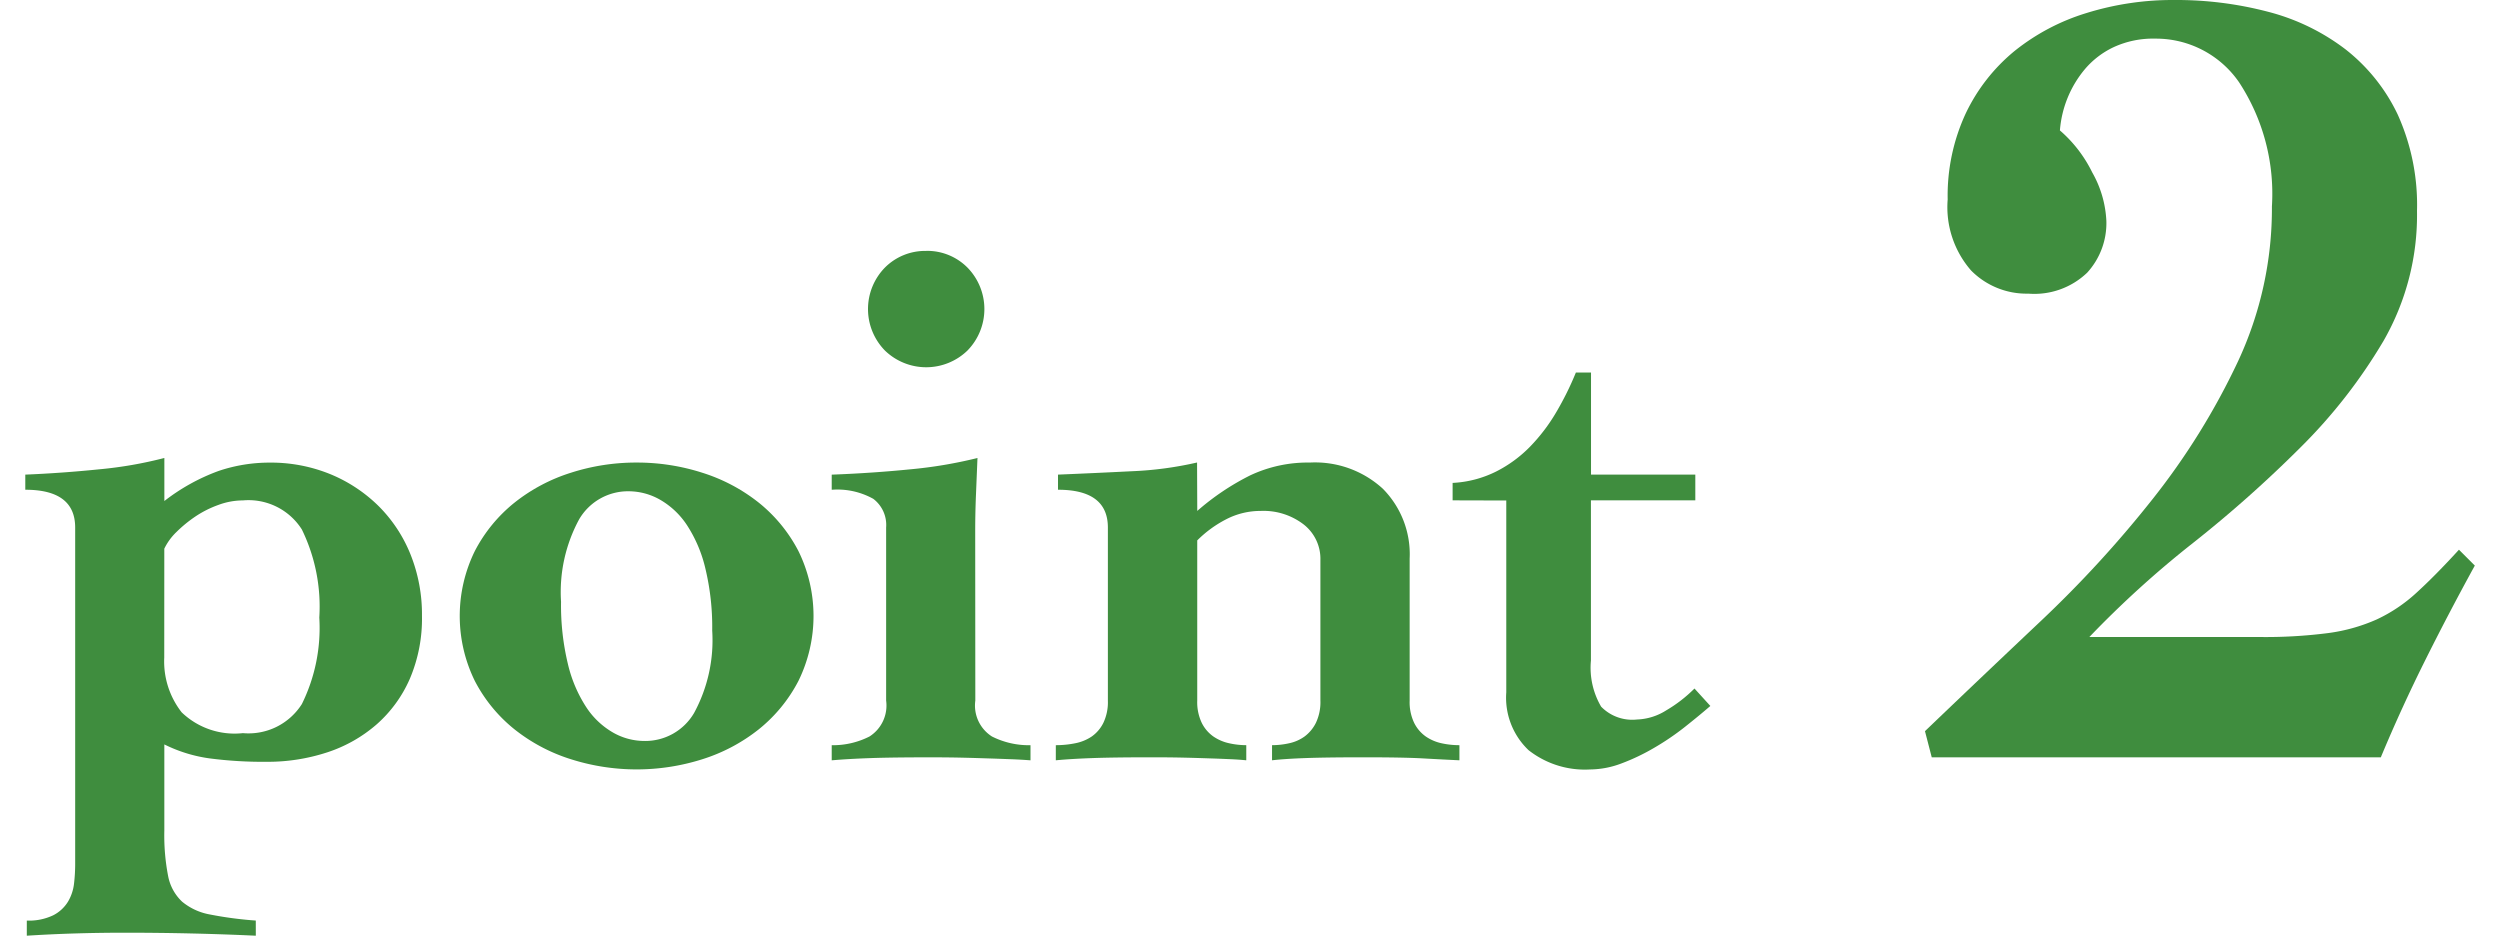
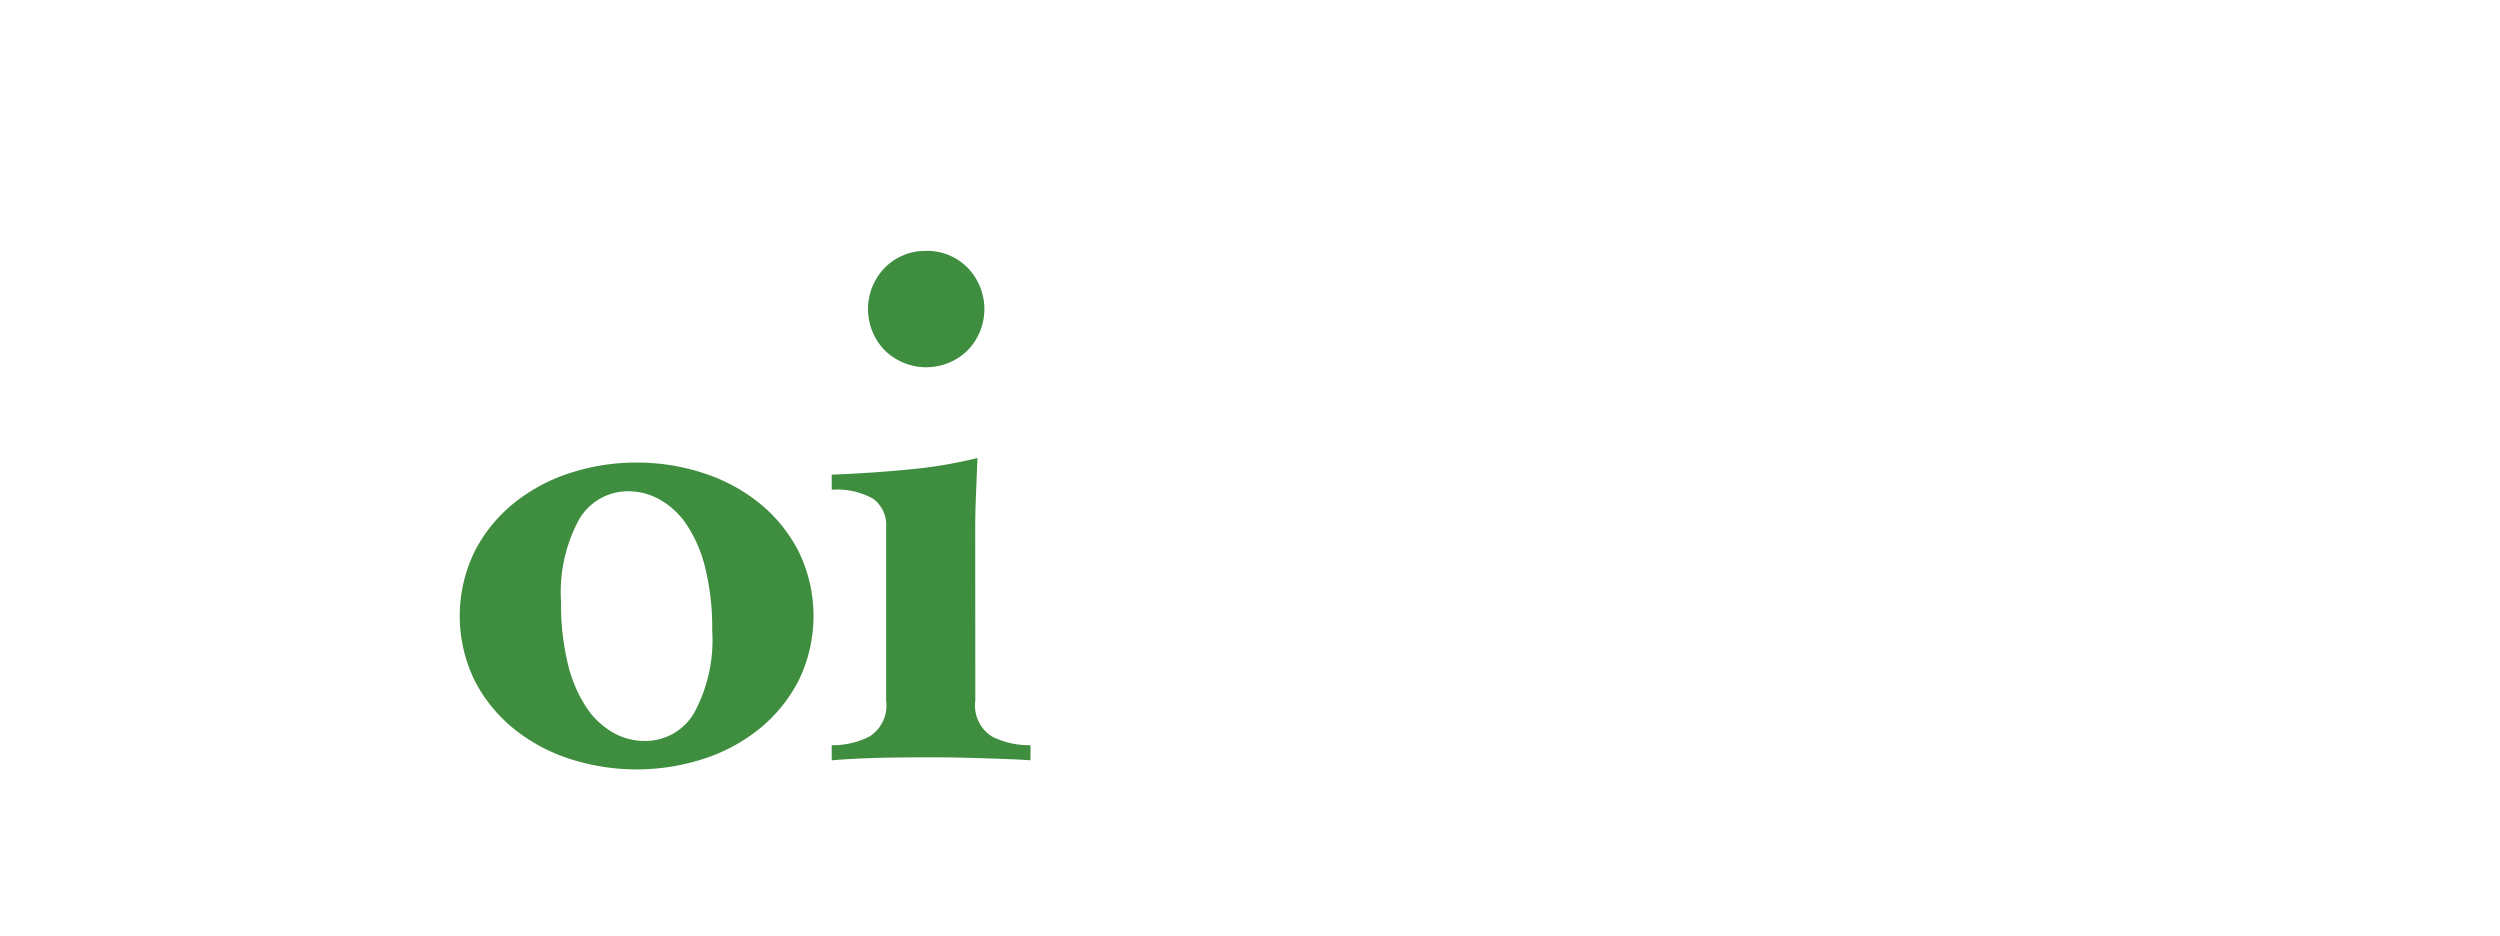
<svg xmlns="http://www.w3.org/2000/svg" viewBox="0 0 86 32.188">
  <defs>
    <style>.a{fill:#3f8d3e;}</style>
  </defs>
  <title>p02</title>
-   <path class="a" d="M8.8,32.188q-1.144-.053-2.262-.078t-2.262-.025q-.832,0-1.677.025t-1.677.078v-.52a1.931,1.931,0,0,0,.91-.183,1.269,1.269,0,0,0,.507-.468,1.559,1.559,0,0,0,.208-.624,5.82,5.82,0,0,0,.039-.676V18.147q0-1.3-1.716-1.3v-.52q1.274-.053,2.548-.183a14.007,14.007,0,0,0,2.236-.39v1.481A6.886,6.886,0,0,1,7.522,16.2a5.457,5.457,0,0,1,1.742-.286,5.4,5.4,0,0,1,2.106.4,5.15,5.15,0,0,1,1.664,1.105,4.953,4.953,0,0,1,1.092,1.664,5.547,5.547,0,0,1,.39,2.105,5.274,5.274,0,0,1-.416,2.158,4.472,4.472,0,0,1-1.144,1.573,4.91,4.91,0,0,1-1.7.962,6.573,6.573,0,0,1-2.093.325,14.171,14.171,0,0,1-1.95-.117,5.021,5.021,0,0,1-1.56-.481v2.965a7.345,7.345,0,0,0,.13,1.56,1.625,1.625,0,0,0,.481.884,2.069,2.069,0,0,0,.962.442,12.859,12.859,0,0,0,1.573.208ZM5.65,22.62a2.84,2.84,0,0,0,.6,1.885,2.625,2.625,0,0,0,2.106.715,2.172,2.172,0,0,0,2.028-1,5.911,5.911,0,0,0,.6-2.977,6.045,6.045,0,0,0-.6-3.029,2.172,2.172,0,0,0-2.028-1,2.447,2.447,0,0,0-.845.156,3.581,3.581,0,0,0-.793.4,4.477,4.477,0,0,0-.65.533,2,2,0,0,0-.416.572Z" />
  <path class="a" d="M21.9,15.912a7.335,7.335,0,0,1,2.262.351A6.015,6.015,0,0,1,26.1,17.29a5.206,5.206,0,0,1,1.365,1.664,5.067,5.067,0,0,1,0,4.472A5.206,5.206,0,0,1,26.1,25.09a6.015,6.015,0,0,1-1.937,1.027,7.472,7.472,0,0,1-4.524,0A6.009,6.009,0,0,1,17.7,25.09a5.2,5.2,0,0,1-1.365-1.664,5.067,5.067,0,0,1,0-4.472A5.2,5.2,0,0,1,17.7,17.29a6.009,6.009,0,0,1,1.937-1.027A7.334,7.334,0,0,1,21.9,15.912ZM19.3,20.7a8.61,8.61,0,0,0,.234,2.133,4.675,4.675,0,0,0,.637,1.5,2.729,2.729,0,0,0,.923.87,2.177,2.177,0,0,0,1.066.286,1.944,1.944,0,0,0,1.716-.962,5.243,5.243,0,0,0,.624-2.834,8.638,8.638,0,0,0-.234-2.132,4.687,4.687,0,0,0-.637-1.5,2.75,2.75,0,0,0-.923-.871A2.191,2.191,0,0,0,21.64,16.9a1.947,1.947,0,0,0-1.716.962A5.248,5.248,0,0,0,19.3,20.7Z" />
  <path class="a" d="M33.551,24.1a1.261,1.261,0,0,0,.572,1.235,2.82,2.82,0,0,0,1.326.3v.52c-.225-.017-.451-.03-.676-.038s-.468-.018-.728-.026-.555-.018-.884-.026-.72-.013-1.17-.013q-1.274,0-2.028.026t-1.352.077v-.52a2.768,2.768,0,0,0,1.3-.3,1.262,1.262,0,0,0,.572-1.235V18.147a1.125,1.125,0,0,0-.442-.987,2.534,2.534,0,0,0-1.43-.312v-.52q1.4-.053,2.7-.183a15.48,15.48,0,0,0,2.314-.39q-.026.65-.052,1.273t-.026,1.223Zm-1.69-15.47a1.95,1.95,0,0,1,1.417.572,2.04,2.04,0,0,1,0,2.859,2.04,2.04,0,0,1-2.834,0,2.04,2.04,0,0,1,0-2.859A1.951,1.951,0,0,1,31.861,8.632Z" />
-   <path class="a" d="M41.186,17.576a8.578,8.578,0,0,1,1.82-1.223,4.649,4.649,0,0,1,2.054-.441,3.449,3.449,0,0,1,2.509.9,3.2,3.2,0,0,1,.923,2.405V24.1a1.648,1.648,0,0,0,.156.768,1.249,1.249,0,0,0,.4.468,1.524,1.524,0,0,0,.545.233,2.831,2.831,0,0,0,.611.065v.52q-.545-.025-1.234-.064t-2.042-.039q-1.274,0-2,.026t-1.17.077v-.52a2.712,2.712,0,0,0,.585-.065,1.413,1.413,0,0,0,.533-.233,1.311,1.311,0,0,0,.39-.468,1.654,1.654,0,0,0,.156-.768V19.266a1.5,1.5,0,0,0-.572-1.222,2.262,2.262,0,0,0-1.482-.468,2.564,2.564,0,0,0-1.183.285,3.973,3.973,0,0,0-1,.729V24.1a1.654,1.654,0,0,0,.156.768,1.252,1.252,0,0,0,.4.468,1.533,1.533,0,0,0,.546.233,2.71,2.71,0,0,0,.585.065v.52c-.174-.017-.355-.03-.546-.038s-.412-.018-.663-.026-.542-.018-.871-.026-.72-.013-1.17-.013q-1.274,0-2.015.026t-1.287.077v-.52a3.33,3.33,0,0,0,.663-.065,1.536,1.536,0,0,0,.572-.233,1.257,1.257,0,0,0,.4-.468,1.654,1.654,0,0,0,.156-.768V18.147q0-1.3-1.716-1.3v-.52q1.274-.053,2.548-.117a12.19,12.19,0,0,0,2.236-.3Z" />
-   <path class="a" d="M49.97,17.212v-.6a3.759,3.759,0,0,0,1.494-.39,4.407,4.407,0,0,0,1.17-.857,6.186,6.186,0,0,0,.9-1.184,10.429,10.429,0,0,0,.676-1.365h.521v3.511h3.588v.884H54.728v5.512a2.644,2.644,0,0,0,.351,1.586,1.494,1.494,0,0,0,1.235.442,2,2,0,0,0,1-.312,4.809,4.809,0,0,0,.976-.754l.546.6q-.39.337-.884.728a8.984,8.984,0,0,1-1.054.715,7.212,7.212,0,0,1-1.117.533,3.09,3.09,0,0,1-1.079.208,3.132,3.132,0,0,1-2.119-.663,2.488,2.488,0,0,1-.767-1.989v-6.6Z" />
-   <path class="a" d="M66.452,26.052l-.233-.9q1.872-1.793,3.978-3.782a39.245,39.245,0,0,0,3.861-4.212,24.2,24.2,0,0,0,2.926-4.72A12.437,12.437,0,0,0,78.154,7.1a6.994,6.994,0,0,0-1.131-4.271,3.472,3.472,0,0,0-2.887-1.5,3.234,3.234,0,0,0-1.424.292,2.938,2.938,0,0,0-.994.761,3.725,3.725,0,0,0-.857,2.105,4.55,4.55,0,0,1,1.111,1.443A3.719,3.719,0,0,1,72.459,7.6,2.527,2.527,0,0,1,71.8,9.379a2.624,2.624,0,0,1-2.028.722,2.676,2.676,0,0,1-1.97-.8A3.313,3.313,0,0,1,67,6.863,6.717,6.717,0,0,1,67.622,3.9,6.236,6.236,0,0,1,69.3,1.755,7.4,7.4,0,0,1,71.777.448,10,10,0,0,1,74.8,0a12.432,12.432,0,0,1,3.237.409A7.445,7.445,0,0,1,80.689,1.7a6.245,6.245,0,0,1,1.793,2.242,7.55,7.55,0,0,1,.663,3.315,8.694,8.694,0,0,1-1.15,4.466A18.173,18.173,0,0,1,79.128,15.4a42.6,42.6,0,0,1-3.686,3.276,34.49,34.49,0,0,0-3.568,3.237h5.85a16.881,16.881,0,0,0,2.379-.137,6.073,6.073,0,0,0,1.658-.468,5.352,5.352,0,0,0,1.365-.917q.642-.584,1.462-1.481l.546.546q-.9,1.638-1.716,3.275T81.9,26.052Z" />
</svg>